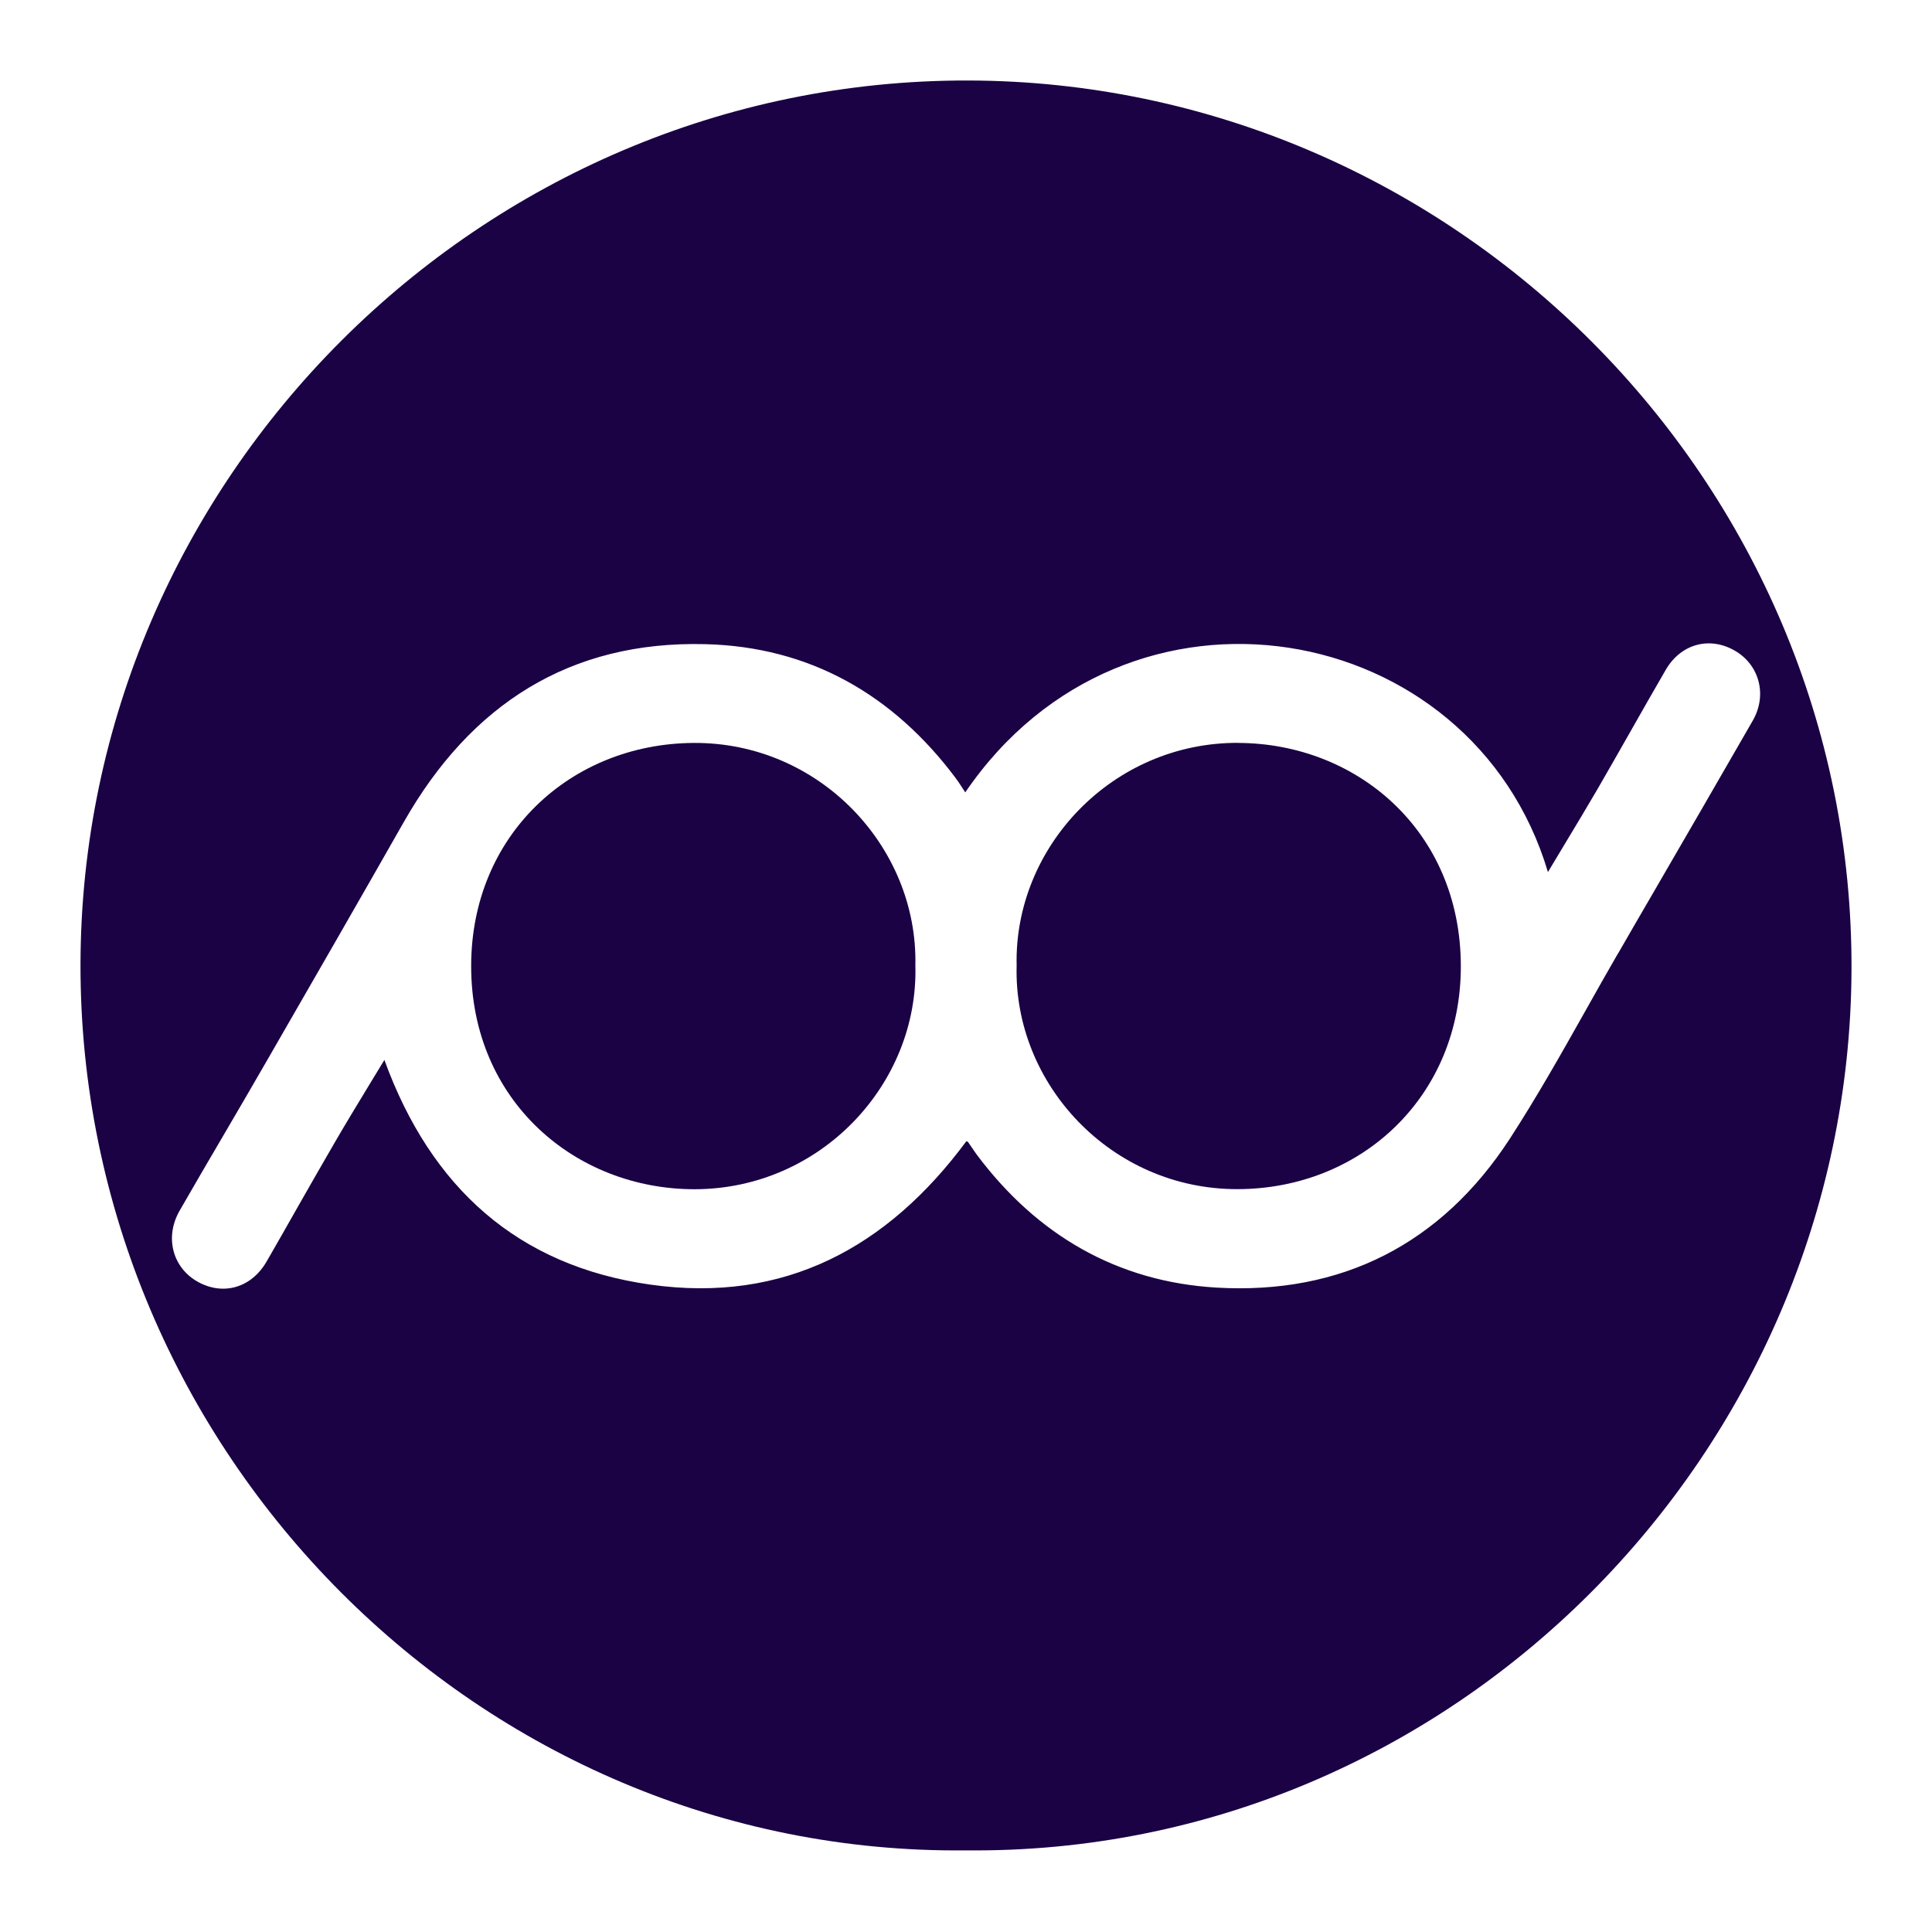
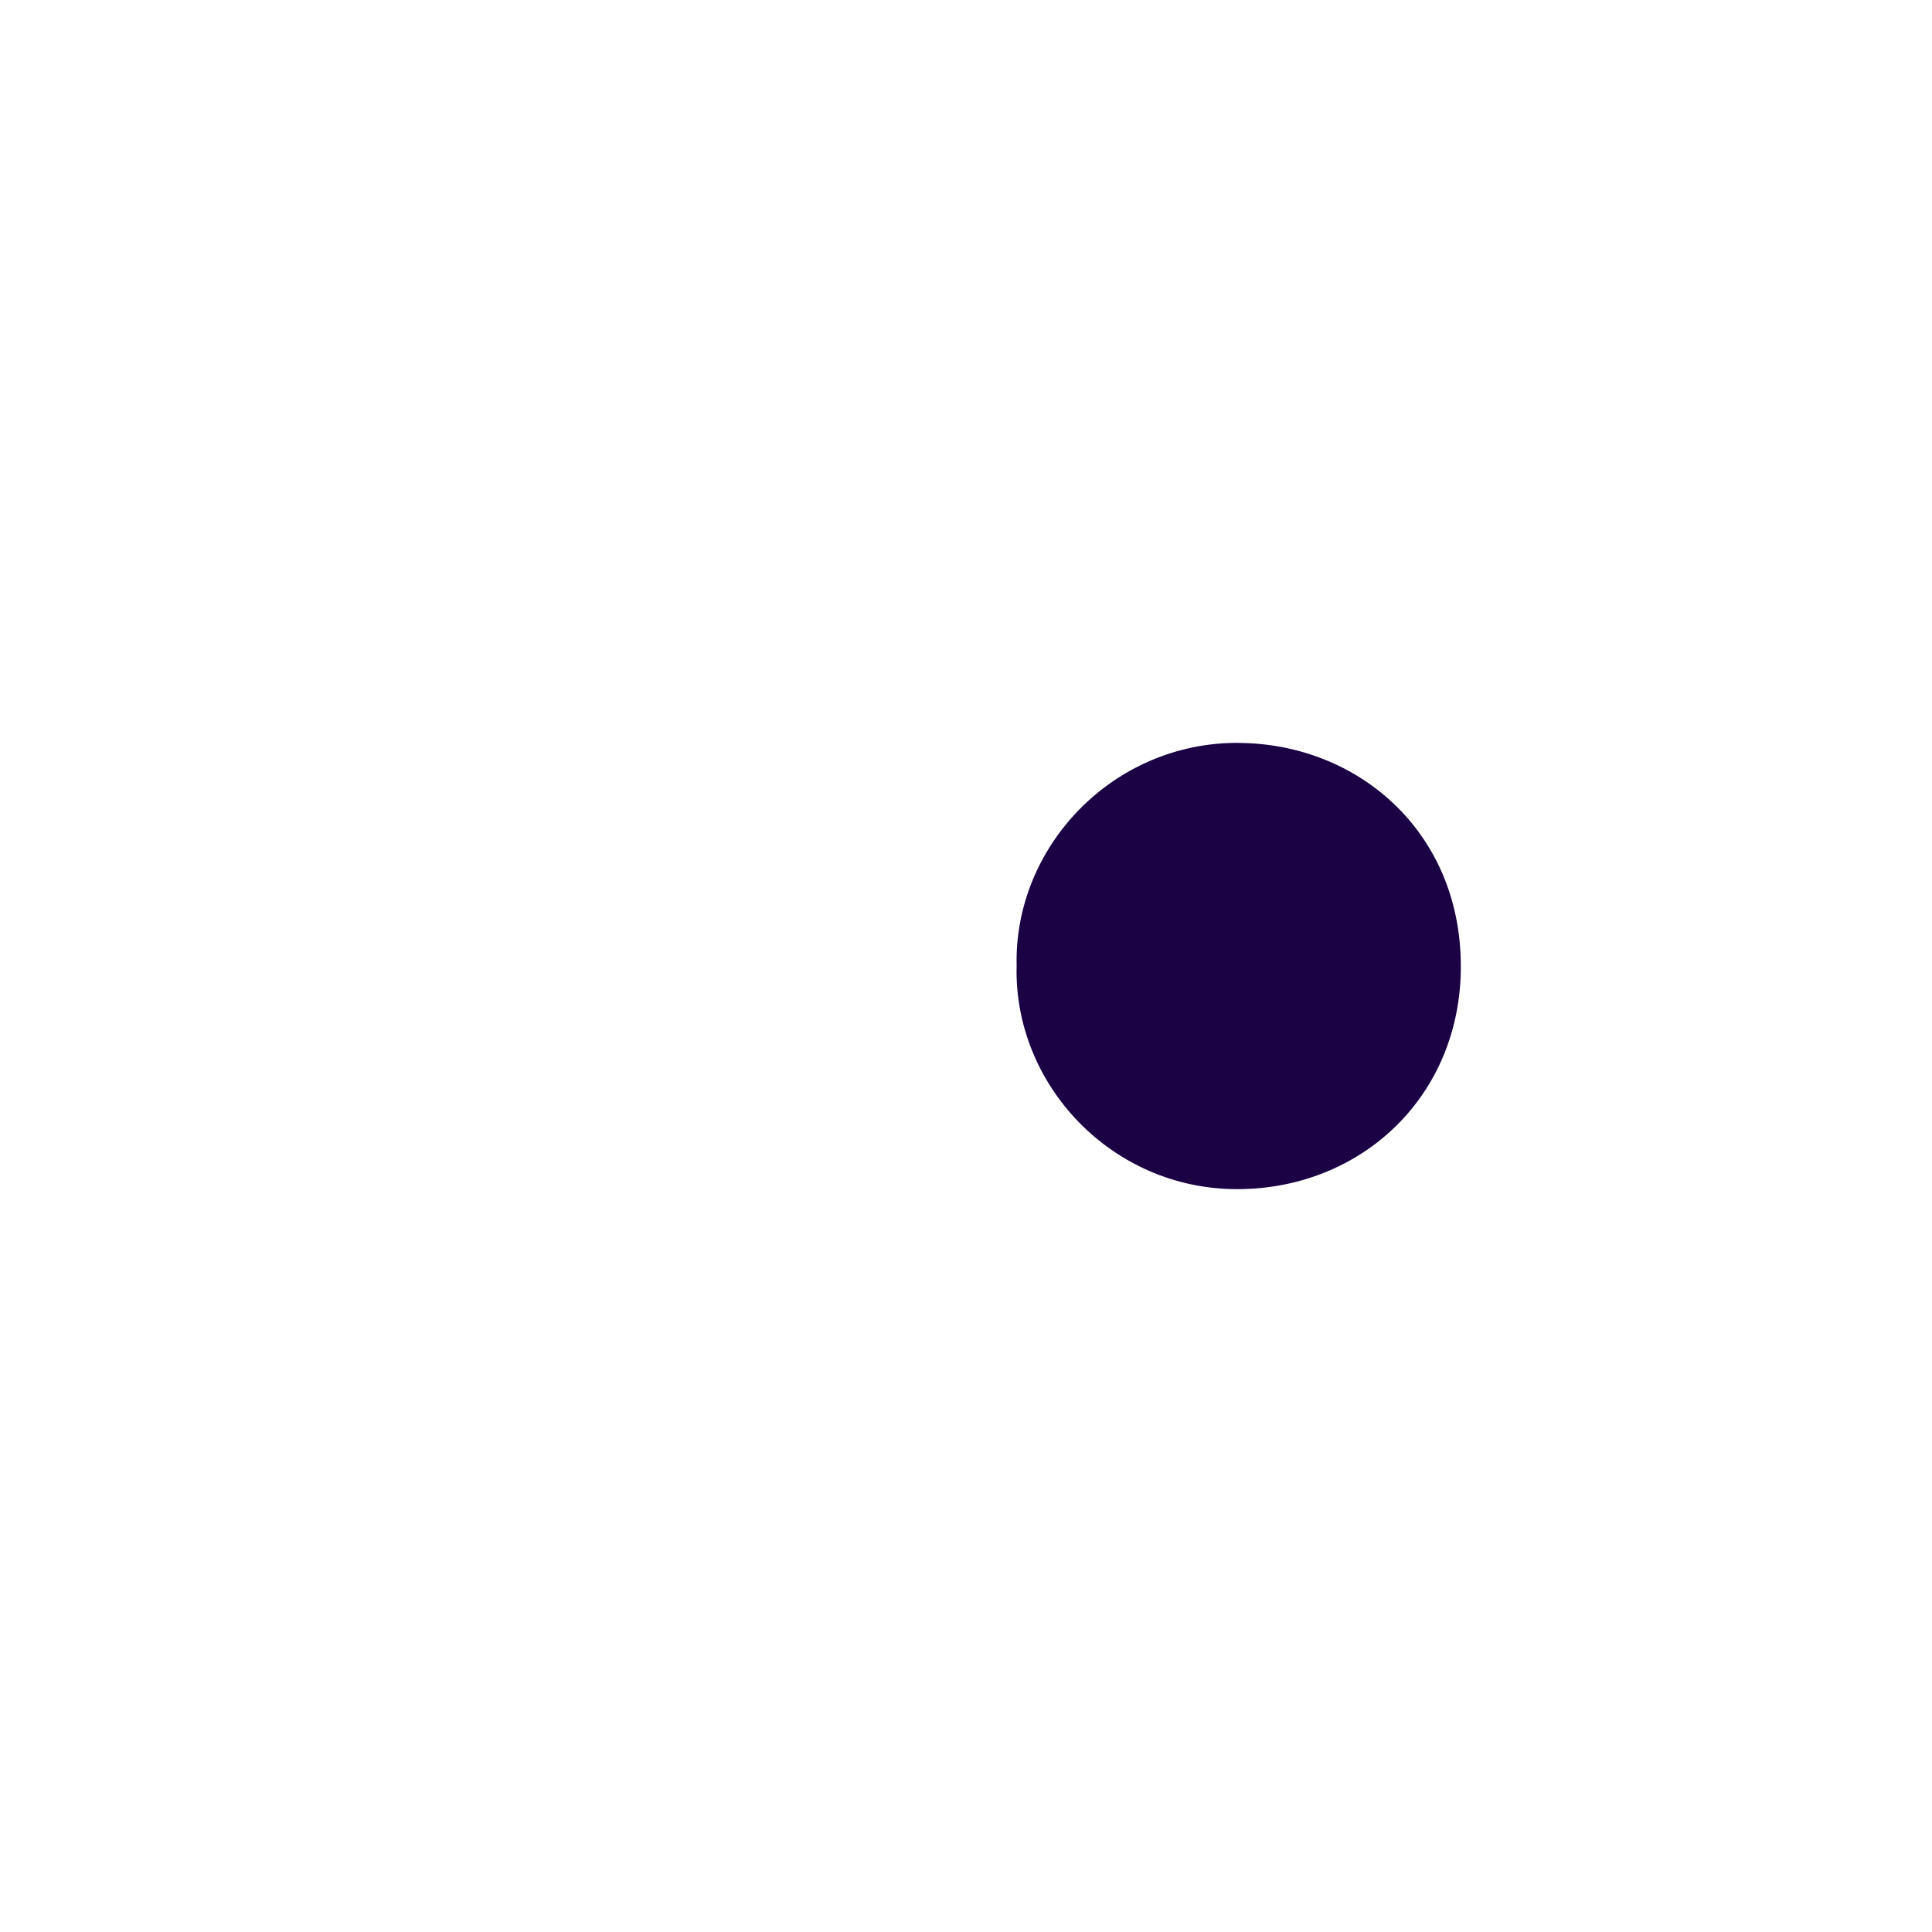
<svg xmlns="http://www.w3.org/2000/svg" width="24" height="24" viewBox="0 0 24 24" fill="none">
  <g id="Monotone=Yes">
    <g id="Icon">
      <path d="M15.385 9.228C13.819 9.221 12.595 10.522 12.629 11.995C12.589 13.469 13.808 14.775 15.373 14.772C16.919 14.769 18.153 13.609 18.147 11.994C18.141 10.314 16.85 9.235 15.385 9.229V9.228Z" fill="#1A0244" />
-       <path d="M8.613 9.229C7.087 9.24 5.855 10.376 5.853 11.997C5.85 13.675 7.147 14.774 8.629 14.773C10.198 14.771 11.412 13.463 11.371 11.993C11.404 10.522 10.179 9.217 8.613 9.229Z" fill="#1A0244" />
-       <path fill-rule="evenodd" clip-rule="evenodd" d="M1 11.977C1.012 5.96 5.966 0.989 12.024 1C18.038 1.011 23.024 5.967 23 12.048C22.976 18.045 18.04 23.048 12 22.986C5.963 23.051 0.989 18.034 1 11.977ZM19.689 12.567C19.824 12.327 19.959 12.086 20.097 11.848L20.097 11.85C20.241 11.599 20.387 11.349 20.532 11.099C20.947 10.384 21.362 9.668 21.774 8.951C21.957 8.631 21.854 8.258 21.551 8.083C21.238 7.902 20.881 7.997 20.693 8.32C20.548 8.57 20.405 8.821 20.262 9.073C20.123 9.317 19.985 9.561 19.844 9.804C19.71 10.034 19.573 10.261 19.432 10.495C19.365 10.606 19.297 10.718 19.229 10.833C18.288 7.67 14 6.896 11.991 9.843C11.973 9.816 11.958 9.793 11.943 9.77C11.918 9.731 11.896 9.698 11.872 9.666C11.094 8.627 10.056 8.034 8.761 8.002C7.076 7.959 5.847 8.754 5.02 10.205C4.46 11.189 3.896 12.17 3.33 13.151C3.153 13.459 2.974 13.765 2.795 14.071C2.606 14.393 2.417 14.716 2.231 15.04C2.042 15.37 2.144 15.749 2.459 15.924C2.774 16.098 3.123 15.998 3.312 15.671C3.441 15.447 3.569 15.223 3.696 14.998C3.851 14.727 4.005 14.455 4.162 14.186C4.298 13.951 4.44 13.719 4.584 13.481C4.647 13.378 4.711 13.273 4.775 13.167C5.353 14.755 6.432 15.725 8.079 15.958C9.743 16.194 11.027 15.497 12.005 14.176C12.008 14.178 12.011 14.179 12.014 14.18C12.02 14.183 12.025 14.185 12.027 14.189C12.041 14.209 12.055 14.23 12.069 14.25C12.091 14.282 12.112 14.314 12.135 14.345C12.88 15.34 13.876 15.922 15.11 15.995C16.664 16.086 17.905 15.453 18.756 14.145C19.088 13.633 19.389 13.1 19.689 12.567Z" fill="#1A0244" />
    </g>
  </g>
</svg>